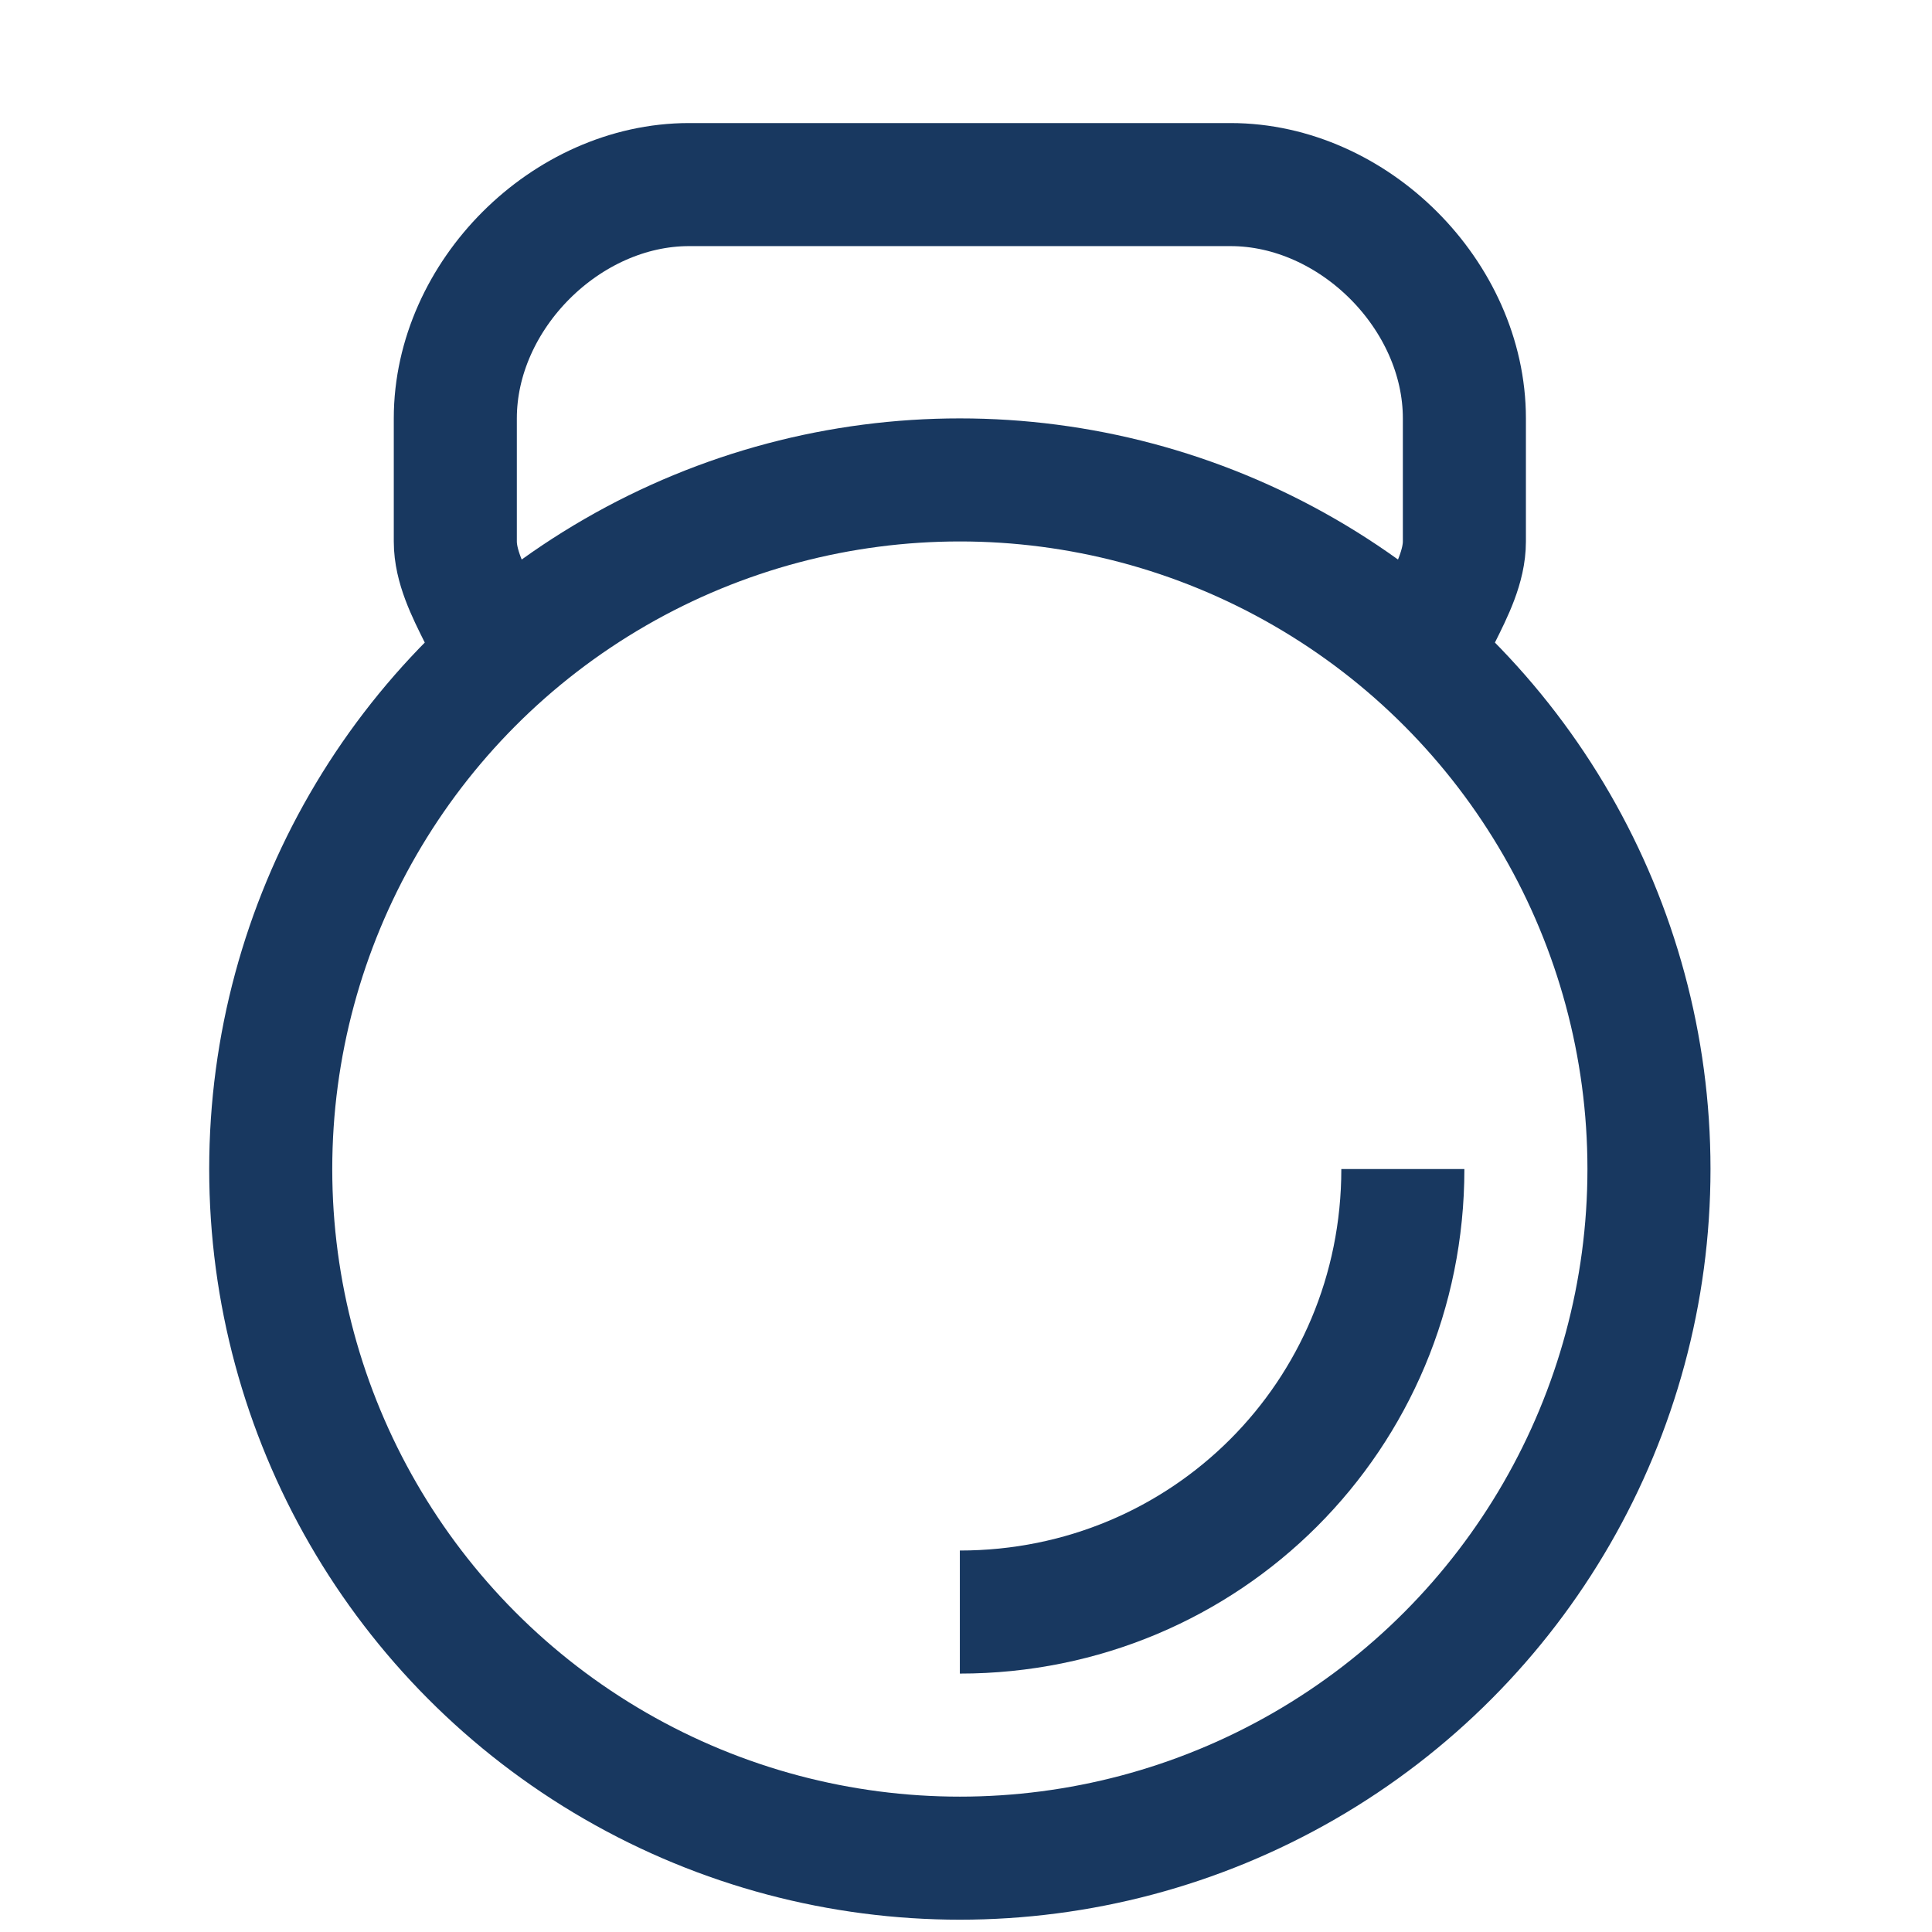
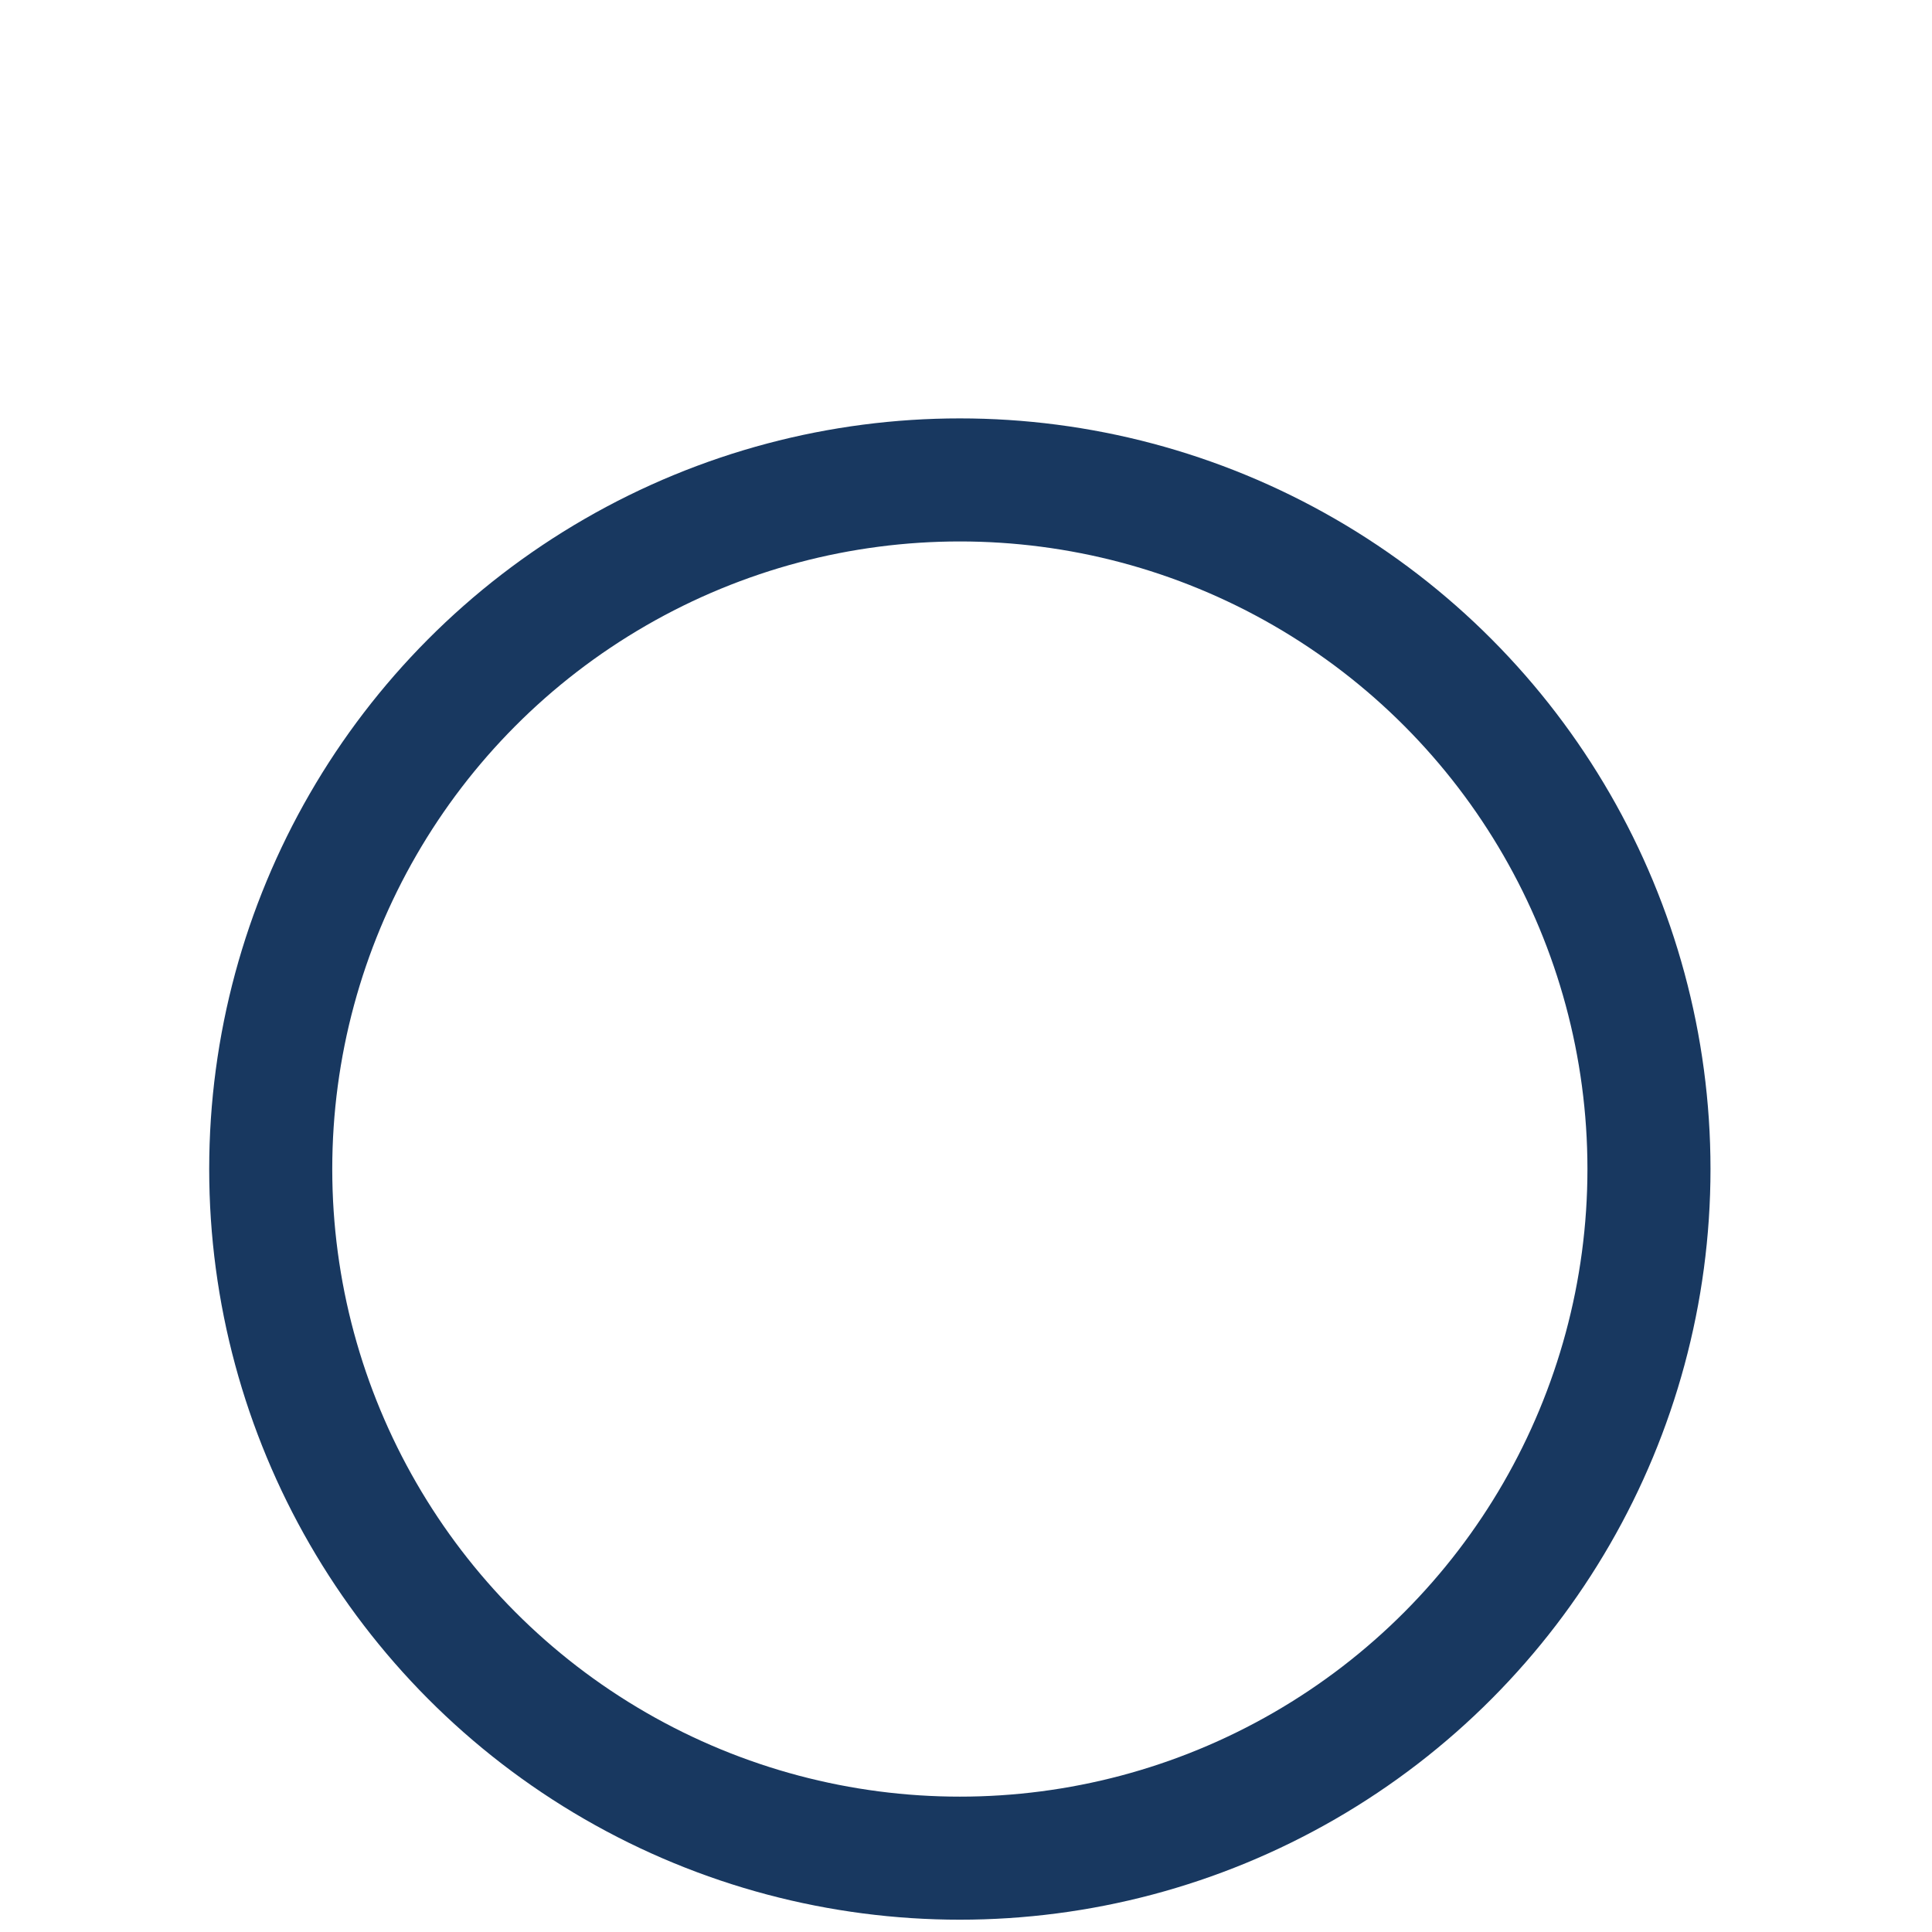
<svg xmlns="http://www.w3.org/2000/svg" version="1.1" id="Layer_1" x="0px" y="0px" viewBox="0 0 15.7 15.7" style="enable-background:new 0 0 15.7 15.7;" xml:space="preserve">
  <style type="text/css">
	.st0{fill:none;stroke:#183860;stroke-miterlimit:10;}
</style>
  <g id="Layer_1_00000041978452346801376060000013406379738497421452_">
    <circle class="st0" cx="7.8" cy="9.5" r="5.6" />
-     <path class="st0" d="M11.4,9.5c0,2-1.6,3.6-3.6,3.6" />
-     <path class="st0" d="M11.7,5c0.1-0.2,0.2-0.4,0.2-0.6v-1c0-1-0.9-1.9-1.9-1.9H5.6c-1,0-1.9,0.9-1.9,1.9v1c0,0.2,0.1,0.4,0.2,0.6" />
  </g>
</svg>